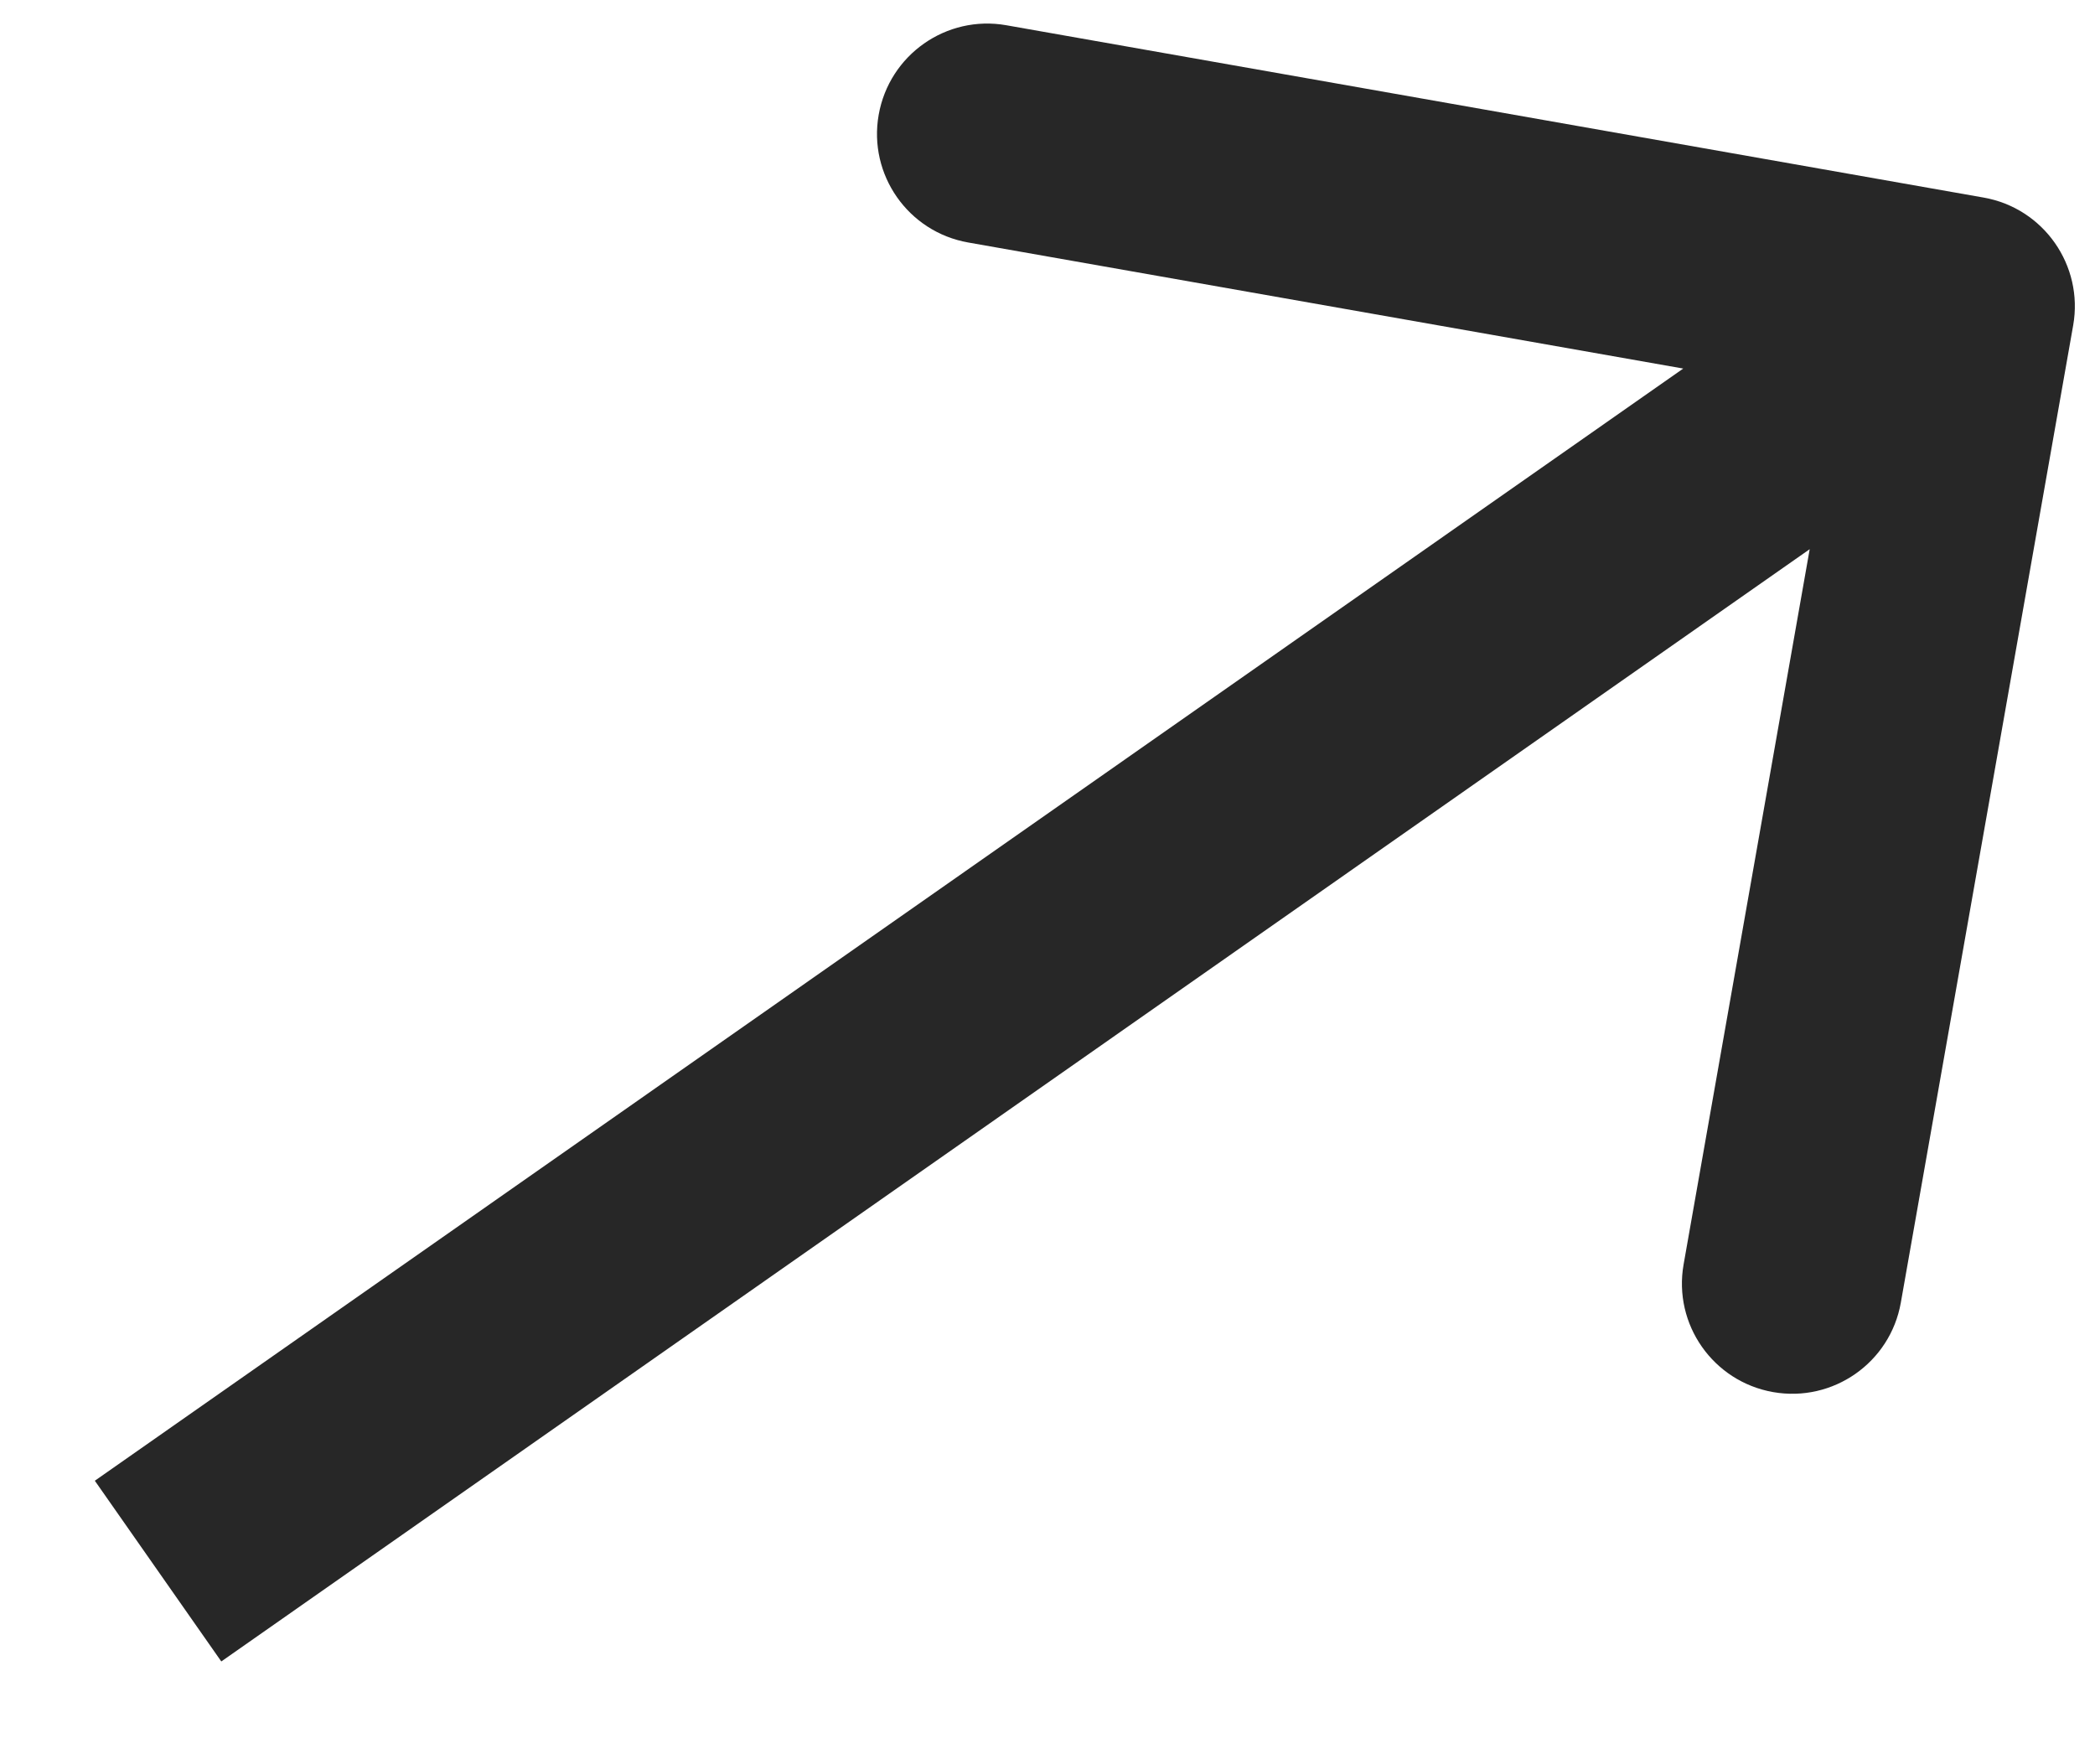
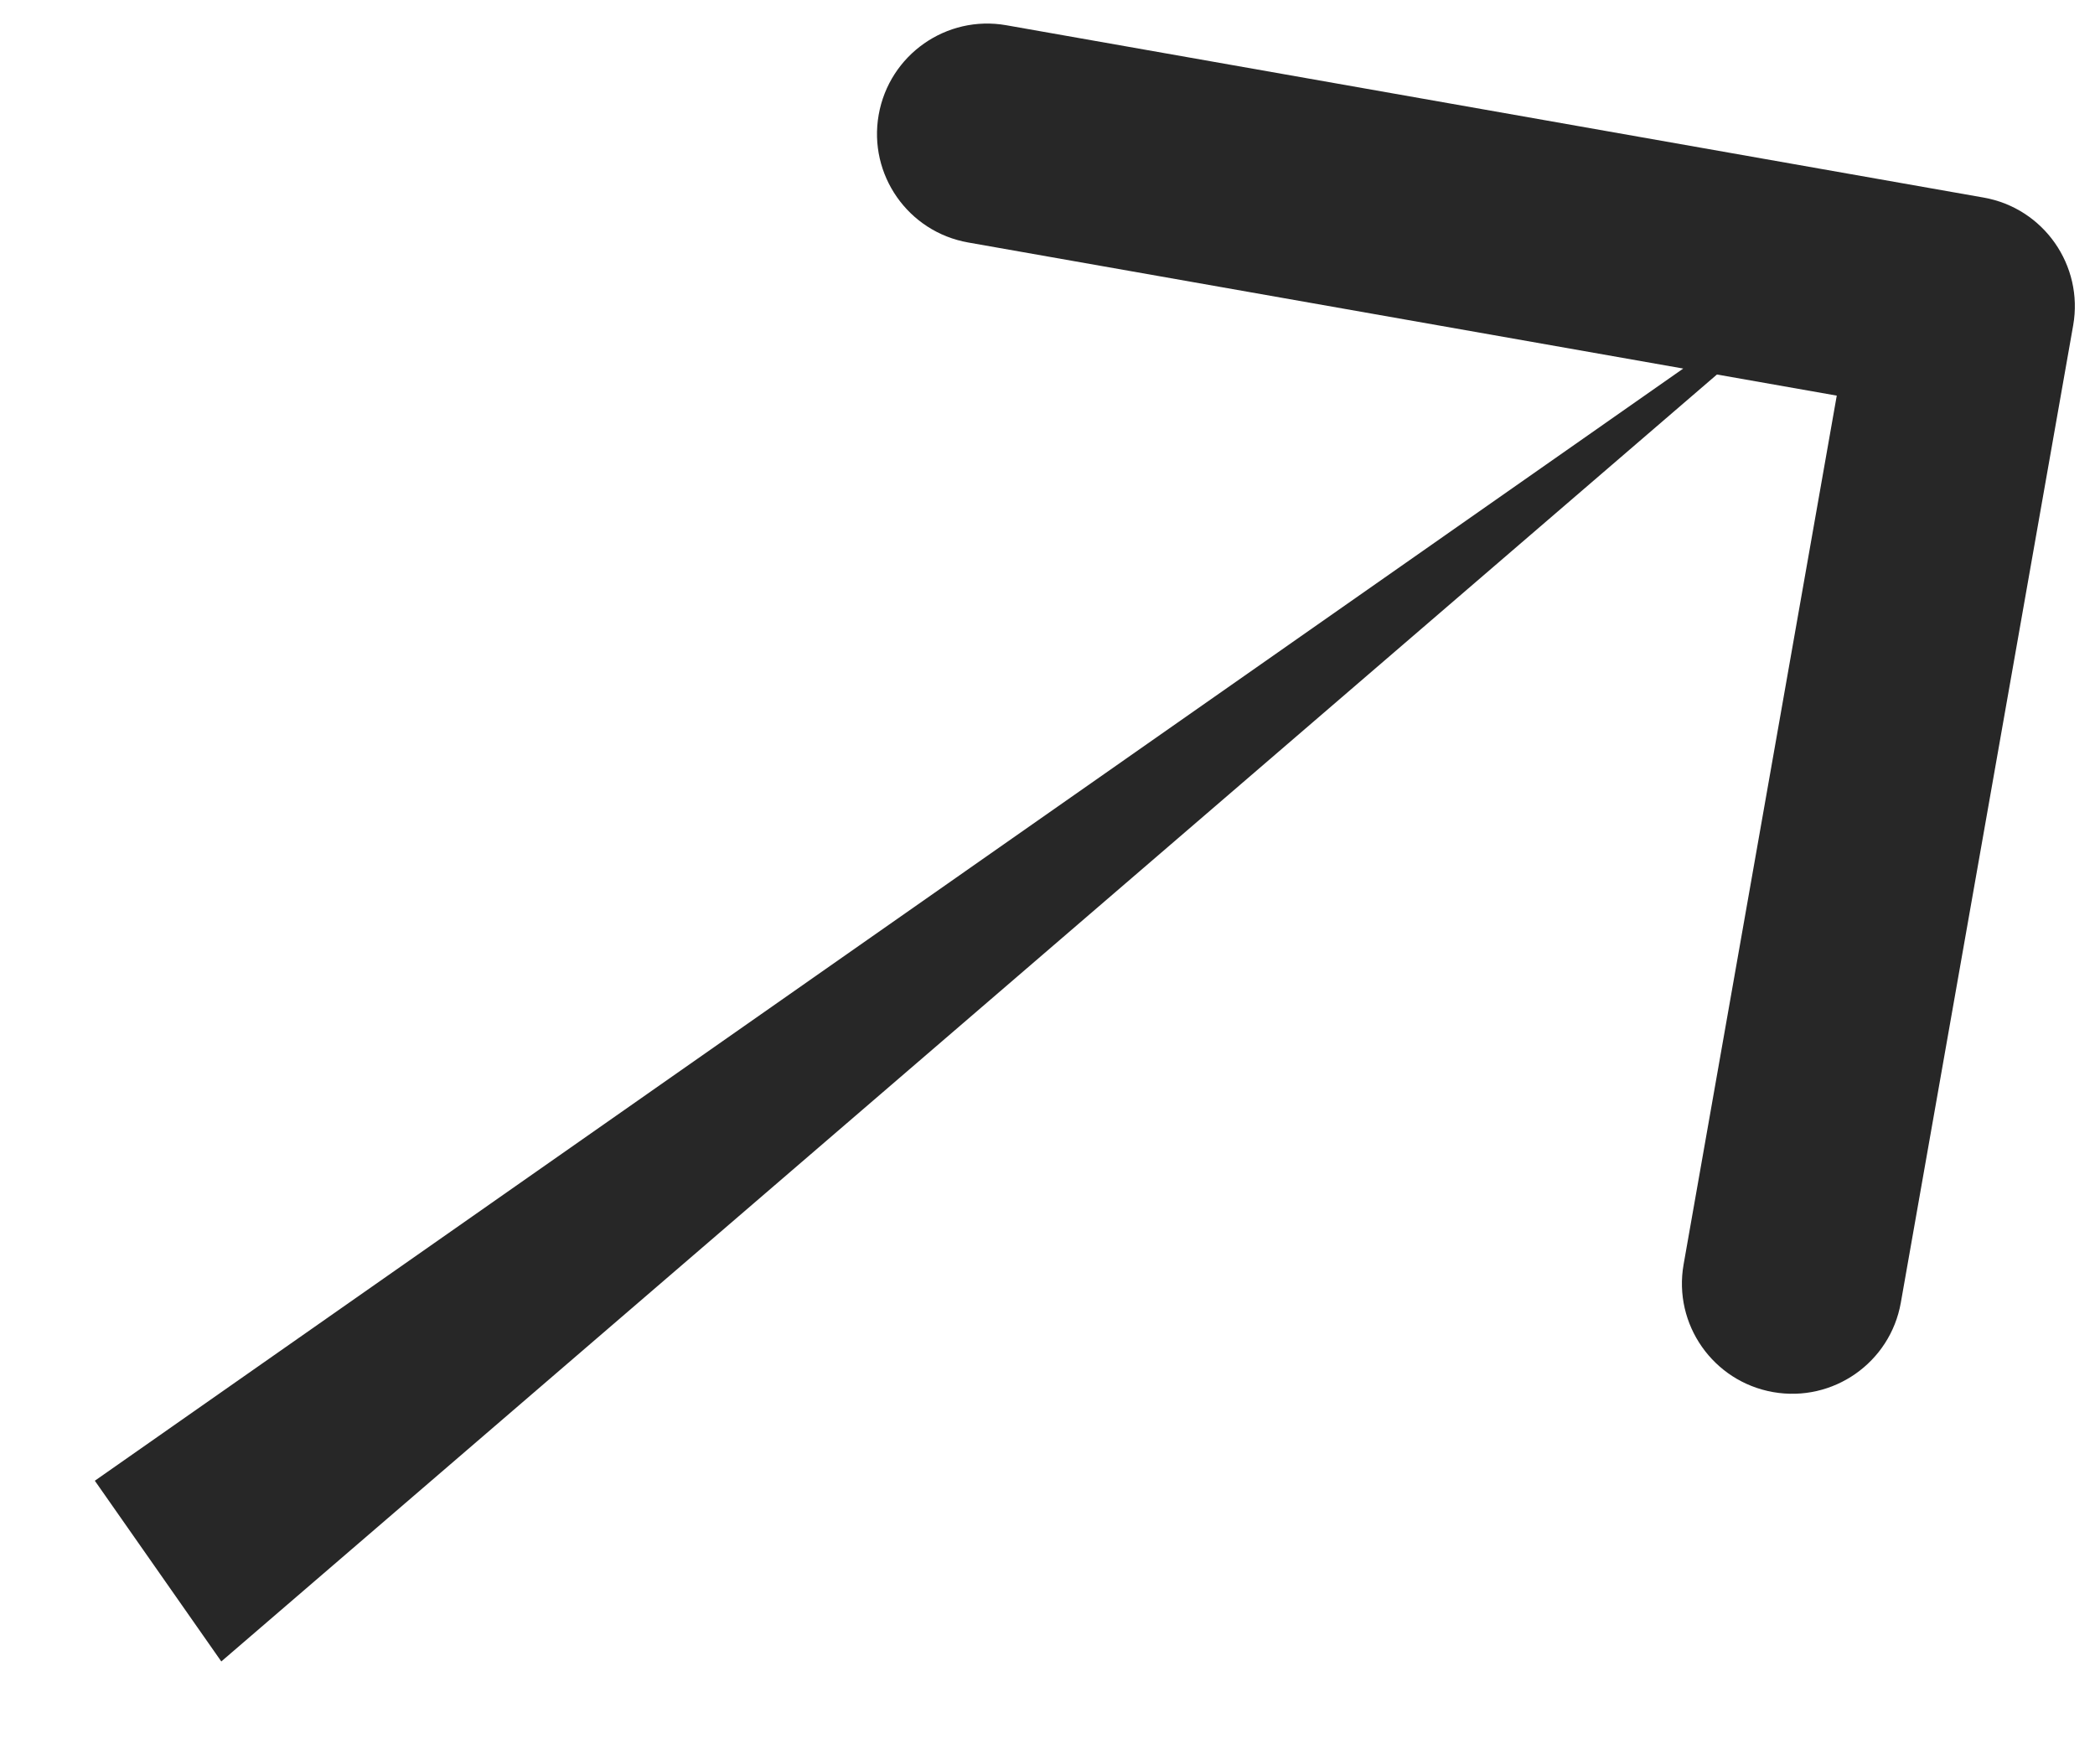
<svg xmlns="http://www.w3.org/2000/svg" width="19" height="16" viewBox="0 0 19 16" fill="none">
-   <path d="M18.802 2.951C18.898 2.407 18.534 1.888 17.991 1.792L9.127 0.229C8.583 0.133 8.065 0.497 7.969 1.041C7.873 1.584 8.236 2.103 8.78 2.199L16.658 3.588L15.269 11.467C15.173 12.011 15.537 12.529 16.08 12.625C16.624 12.721 17.143 12.358 17.239 11.814L18.802 2.951ZM2.007 15.068L18.39 3.596L17.243 1.958L0.86 13.429L2.007 15.068Z" fill="#272727" />
+   <path d="M18.802 2.951C18.898 2.407 18.534 1.888 17.991 1.792L9.127 0.229C8.583 0.133 8.065 0.497 7.969 1.041C7.873 1.584 8.236 2.103 8.78 2.199L16.658 3.588L15.269 11.467C15.173 12.011 15.537 12.529 16.08 12.625C16.624 12.721 17.143 12.358 17.239 11.814L18.802 2.951ZM2.007 15.068L17.243 1.958L0.86 13.429L2.007 15.068Z" fill="#272727" />
</svg>